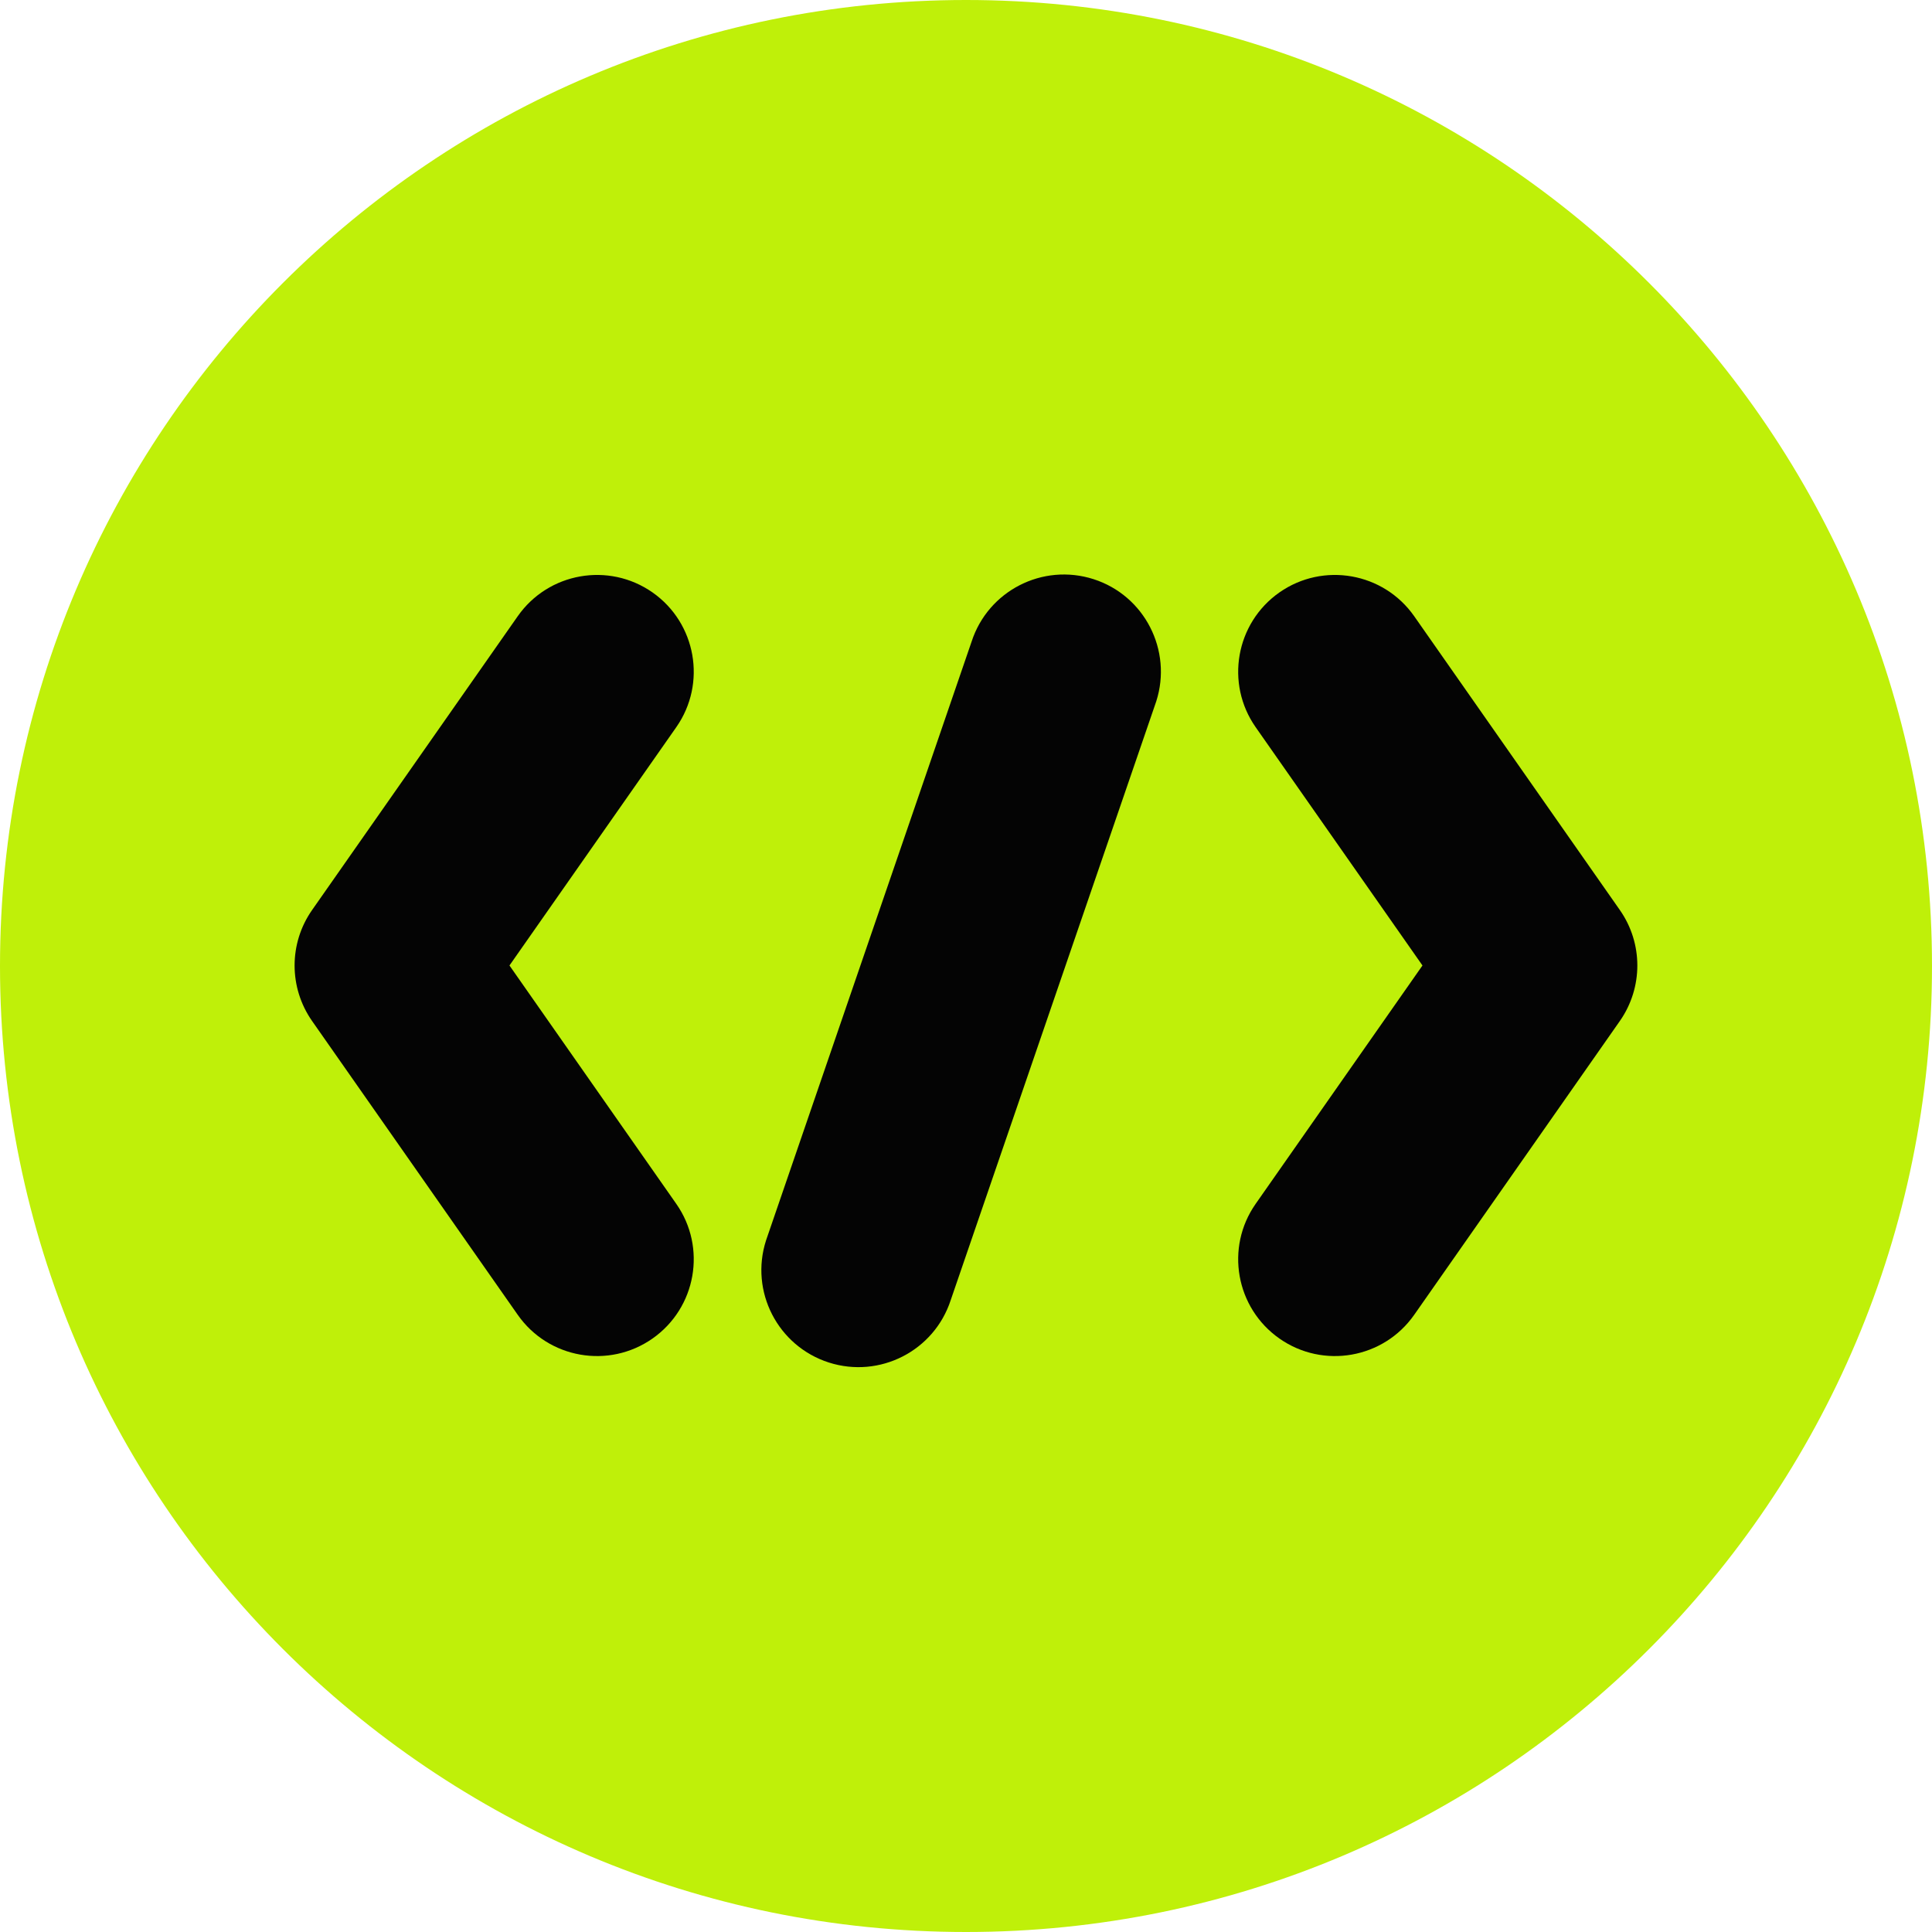
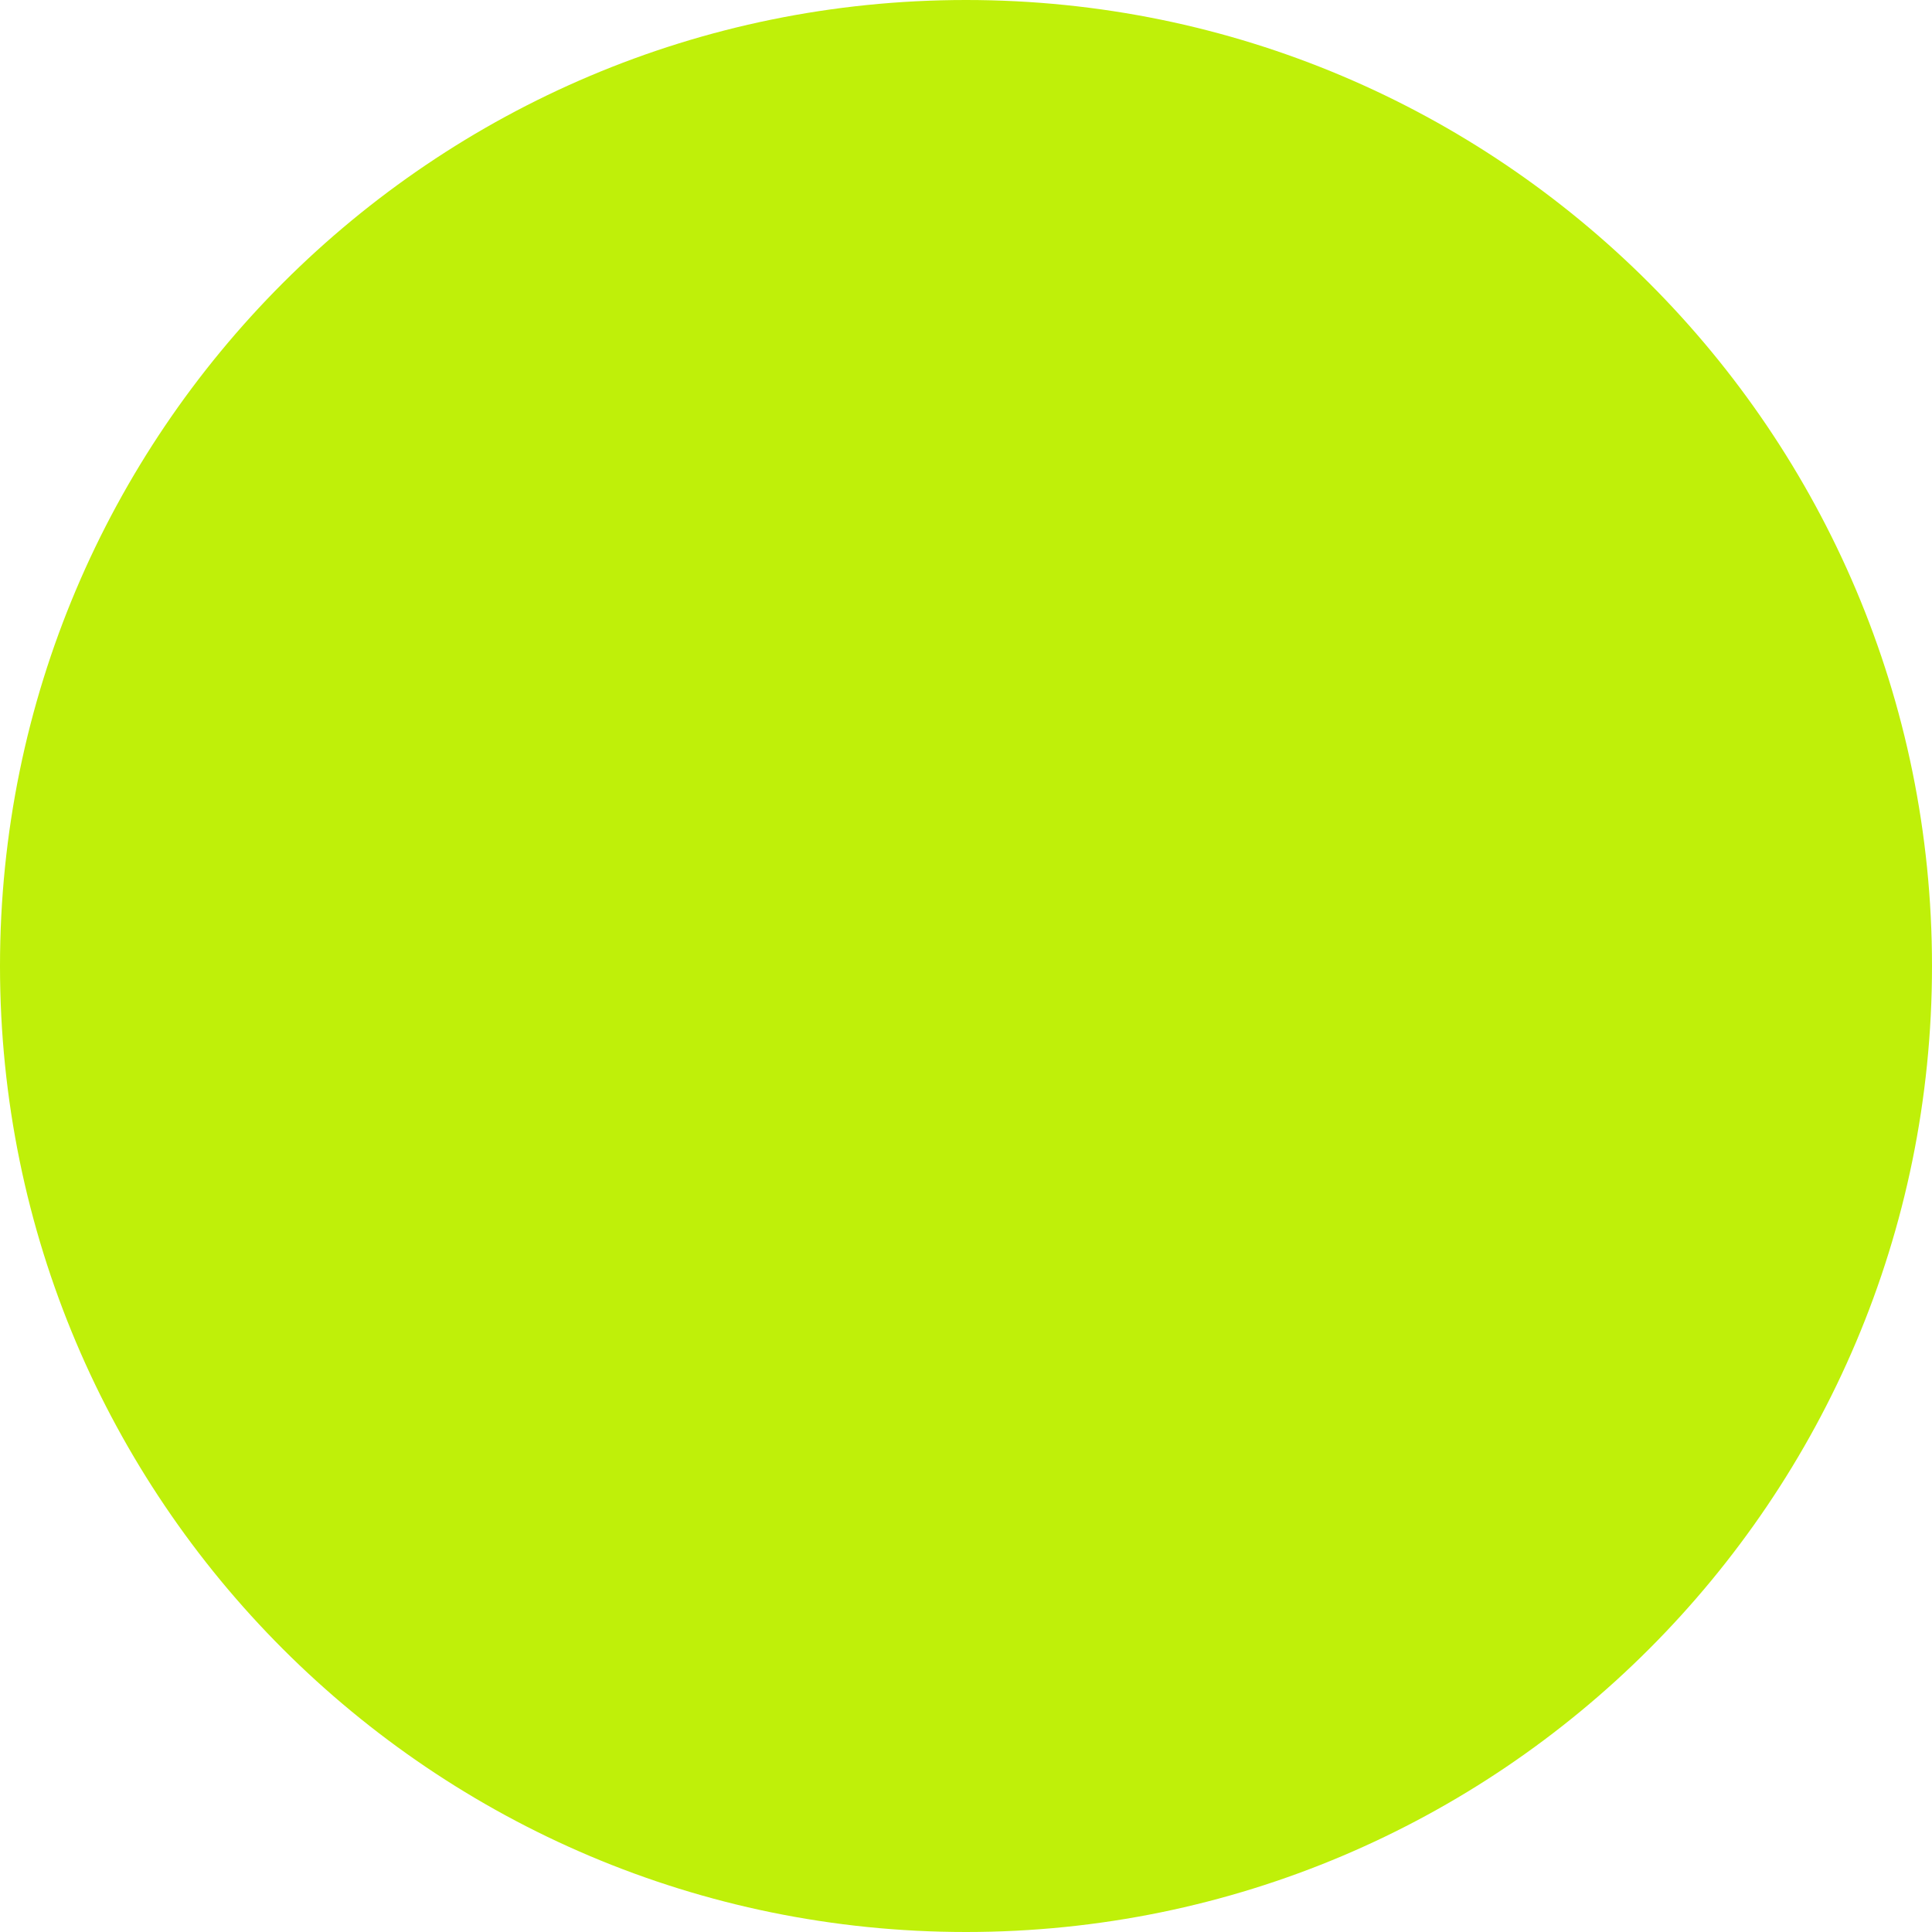
<svg xmlns="http://www.w3.org/2000/svg" width="30" height="30" viewBox="0 0 30 30" fill="none">
  <path d="M0 15C0 6.716 6.716 0 15 0V0C23.284 0 30 6.716 30 15V15C30 23.284 23.284 30 15 30V30C6.716 30 0 23.284 0 15V15Z" fill="#BFF009" />
-   <path d="M16.98 8.993C16.189 8.74 15.343 9.174 15.087 9.963L11.895 19.261C11.64 20.054 12.077 20.902 12.87 21.157C13.661 21.41 14.507 20.976 14.763 20.187L17.954 10.891C18.208 10.099 17.773 9.247 16.98 8.993Z" fill="#040404" />
-   <path d="M21.96 9.569C21.484 8.889 20.547 8.724 19.867 9.199C19.188 9.675 19.022 10.612 19.498 11.292L22.088 14.992L19.498 18.693C19.022 19.372 19.188 20.309 19.867 20.785C20.547 21.261 21.484 21.096 21.96 20.416L25.153 15.854C25.515 15.336 25.515 14.648 25.153 14.131L21.96 9.569Z" fill="#040404" />
-   <path d="M10.132 9.199C9.452 8.724 8.515 8.889 8.039 9.569L4.846 14.131C4.484 14.648 4.484 15.336 4.846 15.854L8.039 20.416C8.515 21.096 9.452 21.261 10.132 20.785C10.811 20.309 10.977 19.372 10.501 18.693L7.911 14.992L10.501 11.292C10.977 10.612 10.811 9.675 10.132 9.199Z" fill="#040404" />
</svg>